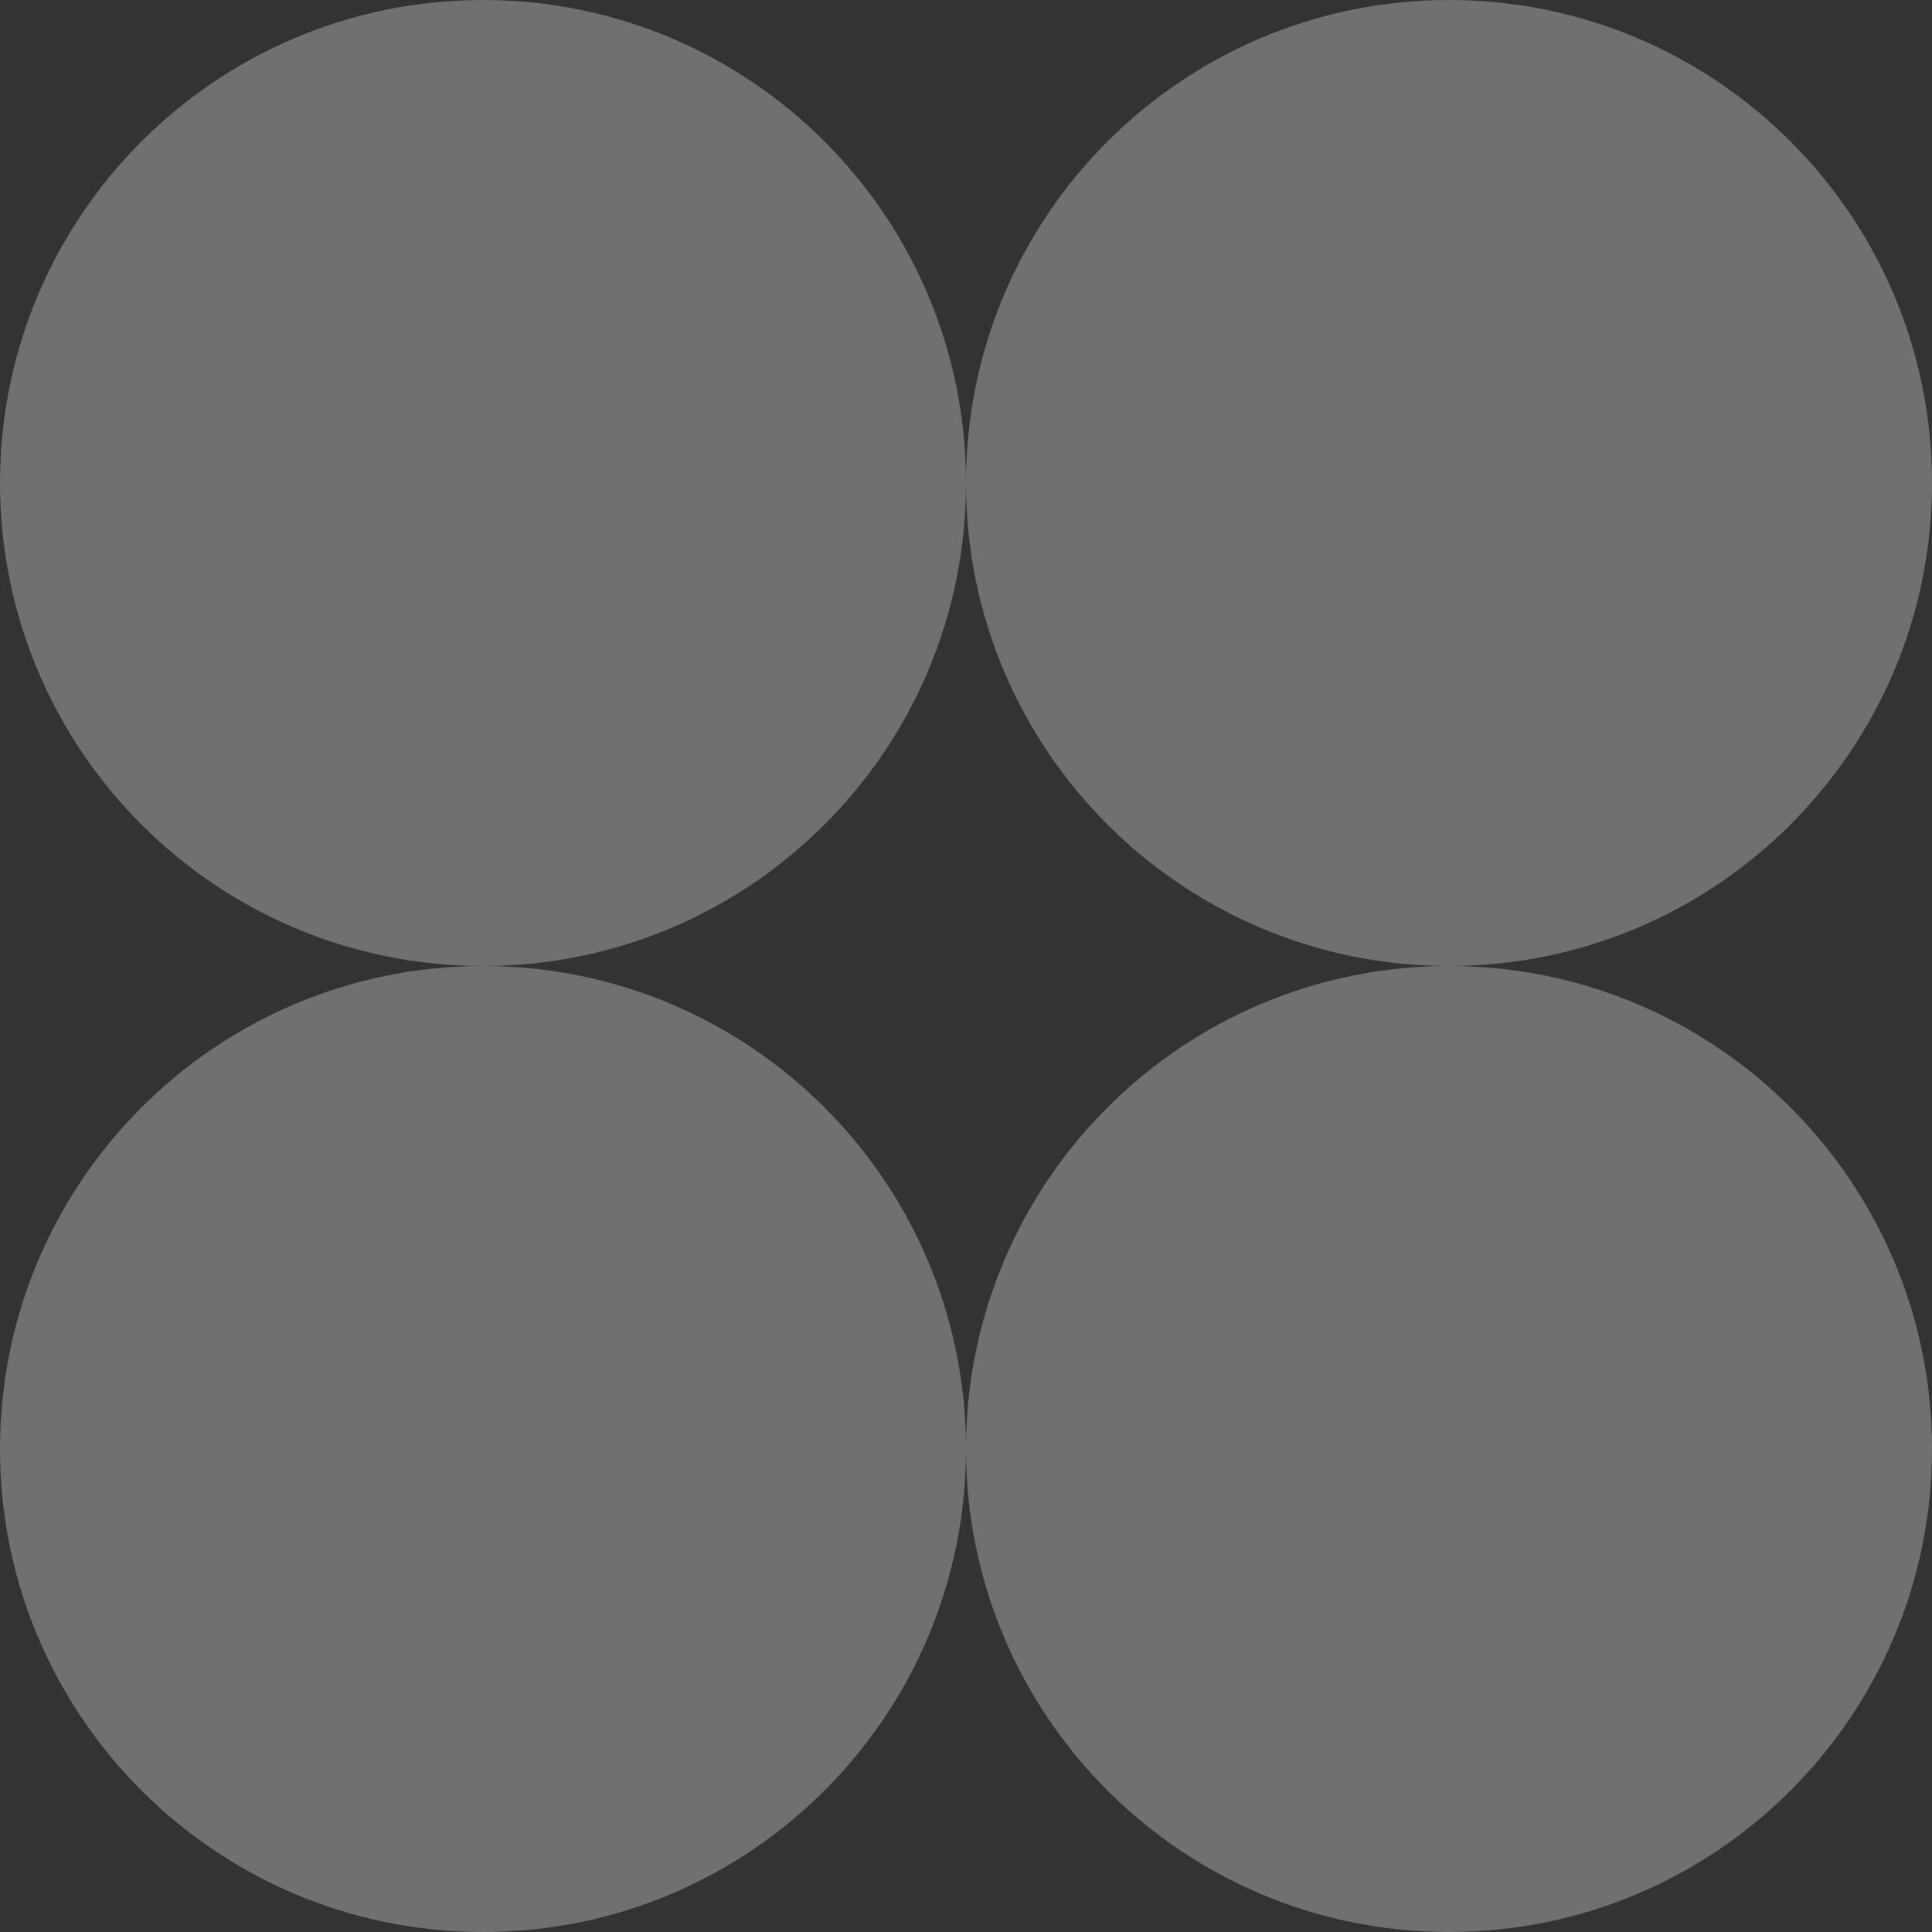
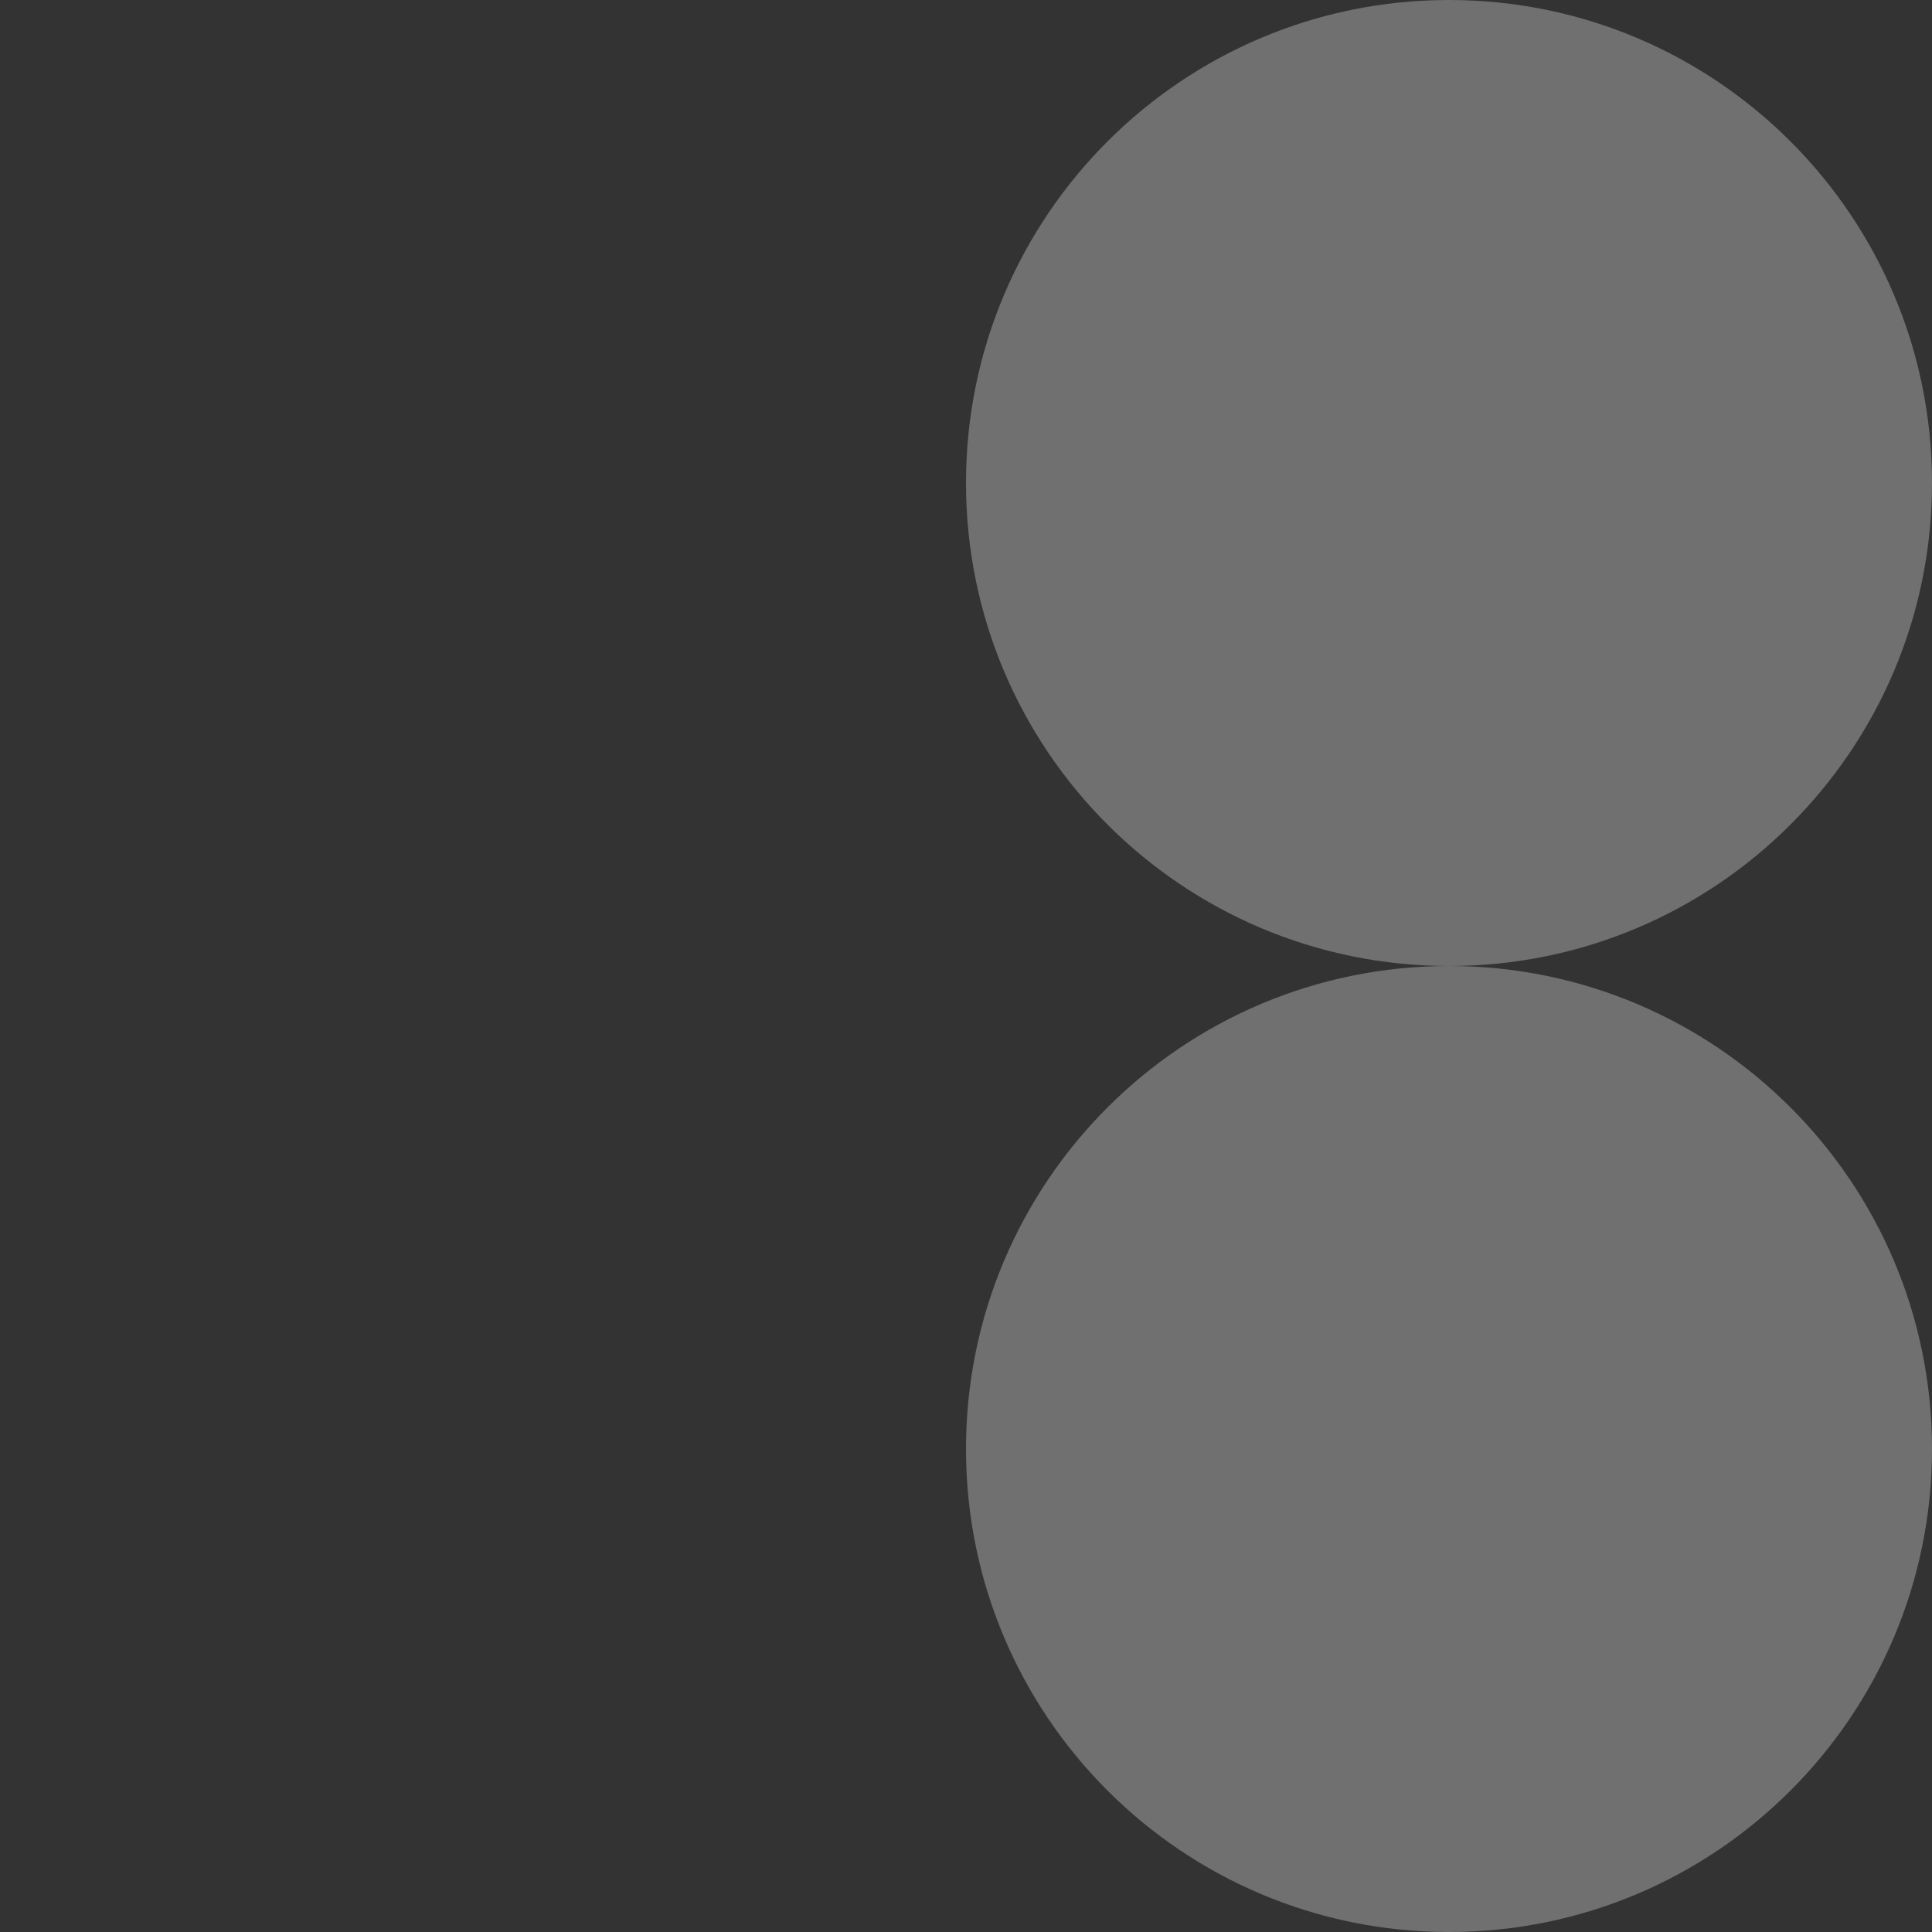
<svg xmlns="http://www.w3.org/2000/svg" width="138" height="138" viewBox="0 0 138 138" fill="none">
  <rect x="0" y="0" width="138" height="138" fill="#333333" stroke="none" />
-   <path d="M34.5 69C53.554 69 69 84.446 69 103.5C69 122.554 53.554 138 34.5 138C15.446 138 0 122.554 0 103.5C0 84.446 15.446 69 34.5 69Z" fill="white" fill-opacity="0.3" />
  <path d="M103.5 69C122.554 69 138 84.446 138 103.5C138 122.554 122.554 138 103.5 138C84.446 138 69 122.554 69 103.5C69 84.446 84.446 69 103.5 69Z" fill="white" fill-opacity="0.3" />
-   <path d="M34.5 0C53.554 0 69 15.446 69 34.5C69 53.554 53.554 69 34.5 69C15.446 69 0 53.554 0 34.5C0 15.446 15.446 0 34.5 0Z" fill="white" fill-opacity="0.3" />
  <path d="M103.5 0C122.554 0 138 15.446 138 34.5C138 53.554 122.554 69 103.5 69C84.446 69 69 53.554 69 34.5C69 15.446 84.446 0 103.5 0Z" fill="white" fill-opacity="0.3" />
</svg>